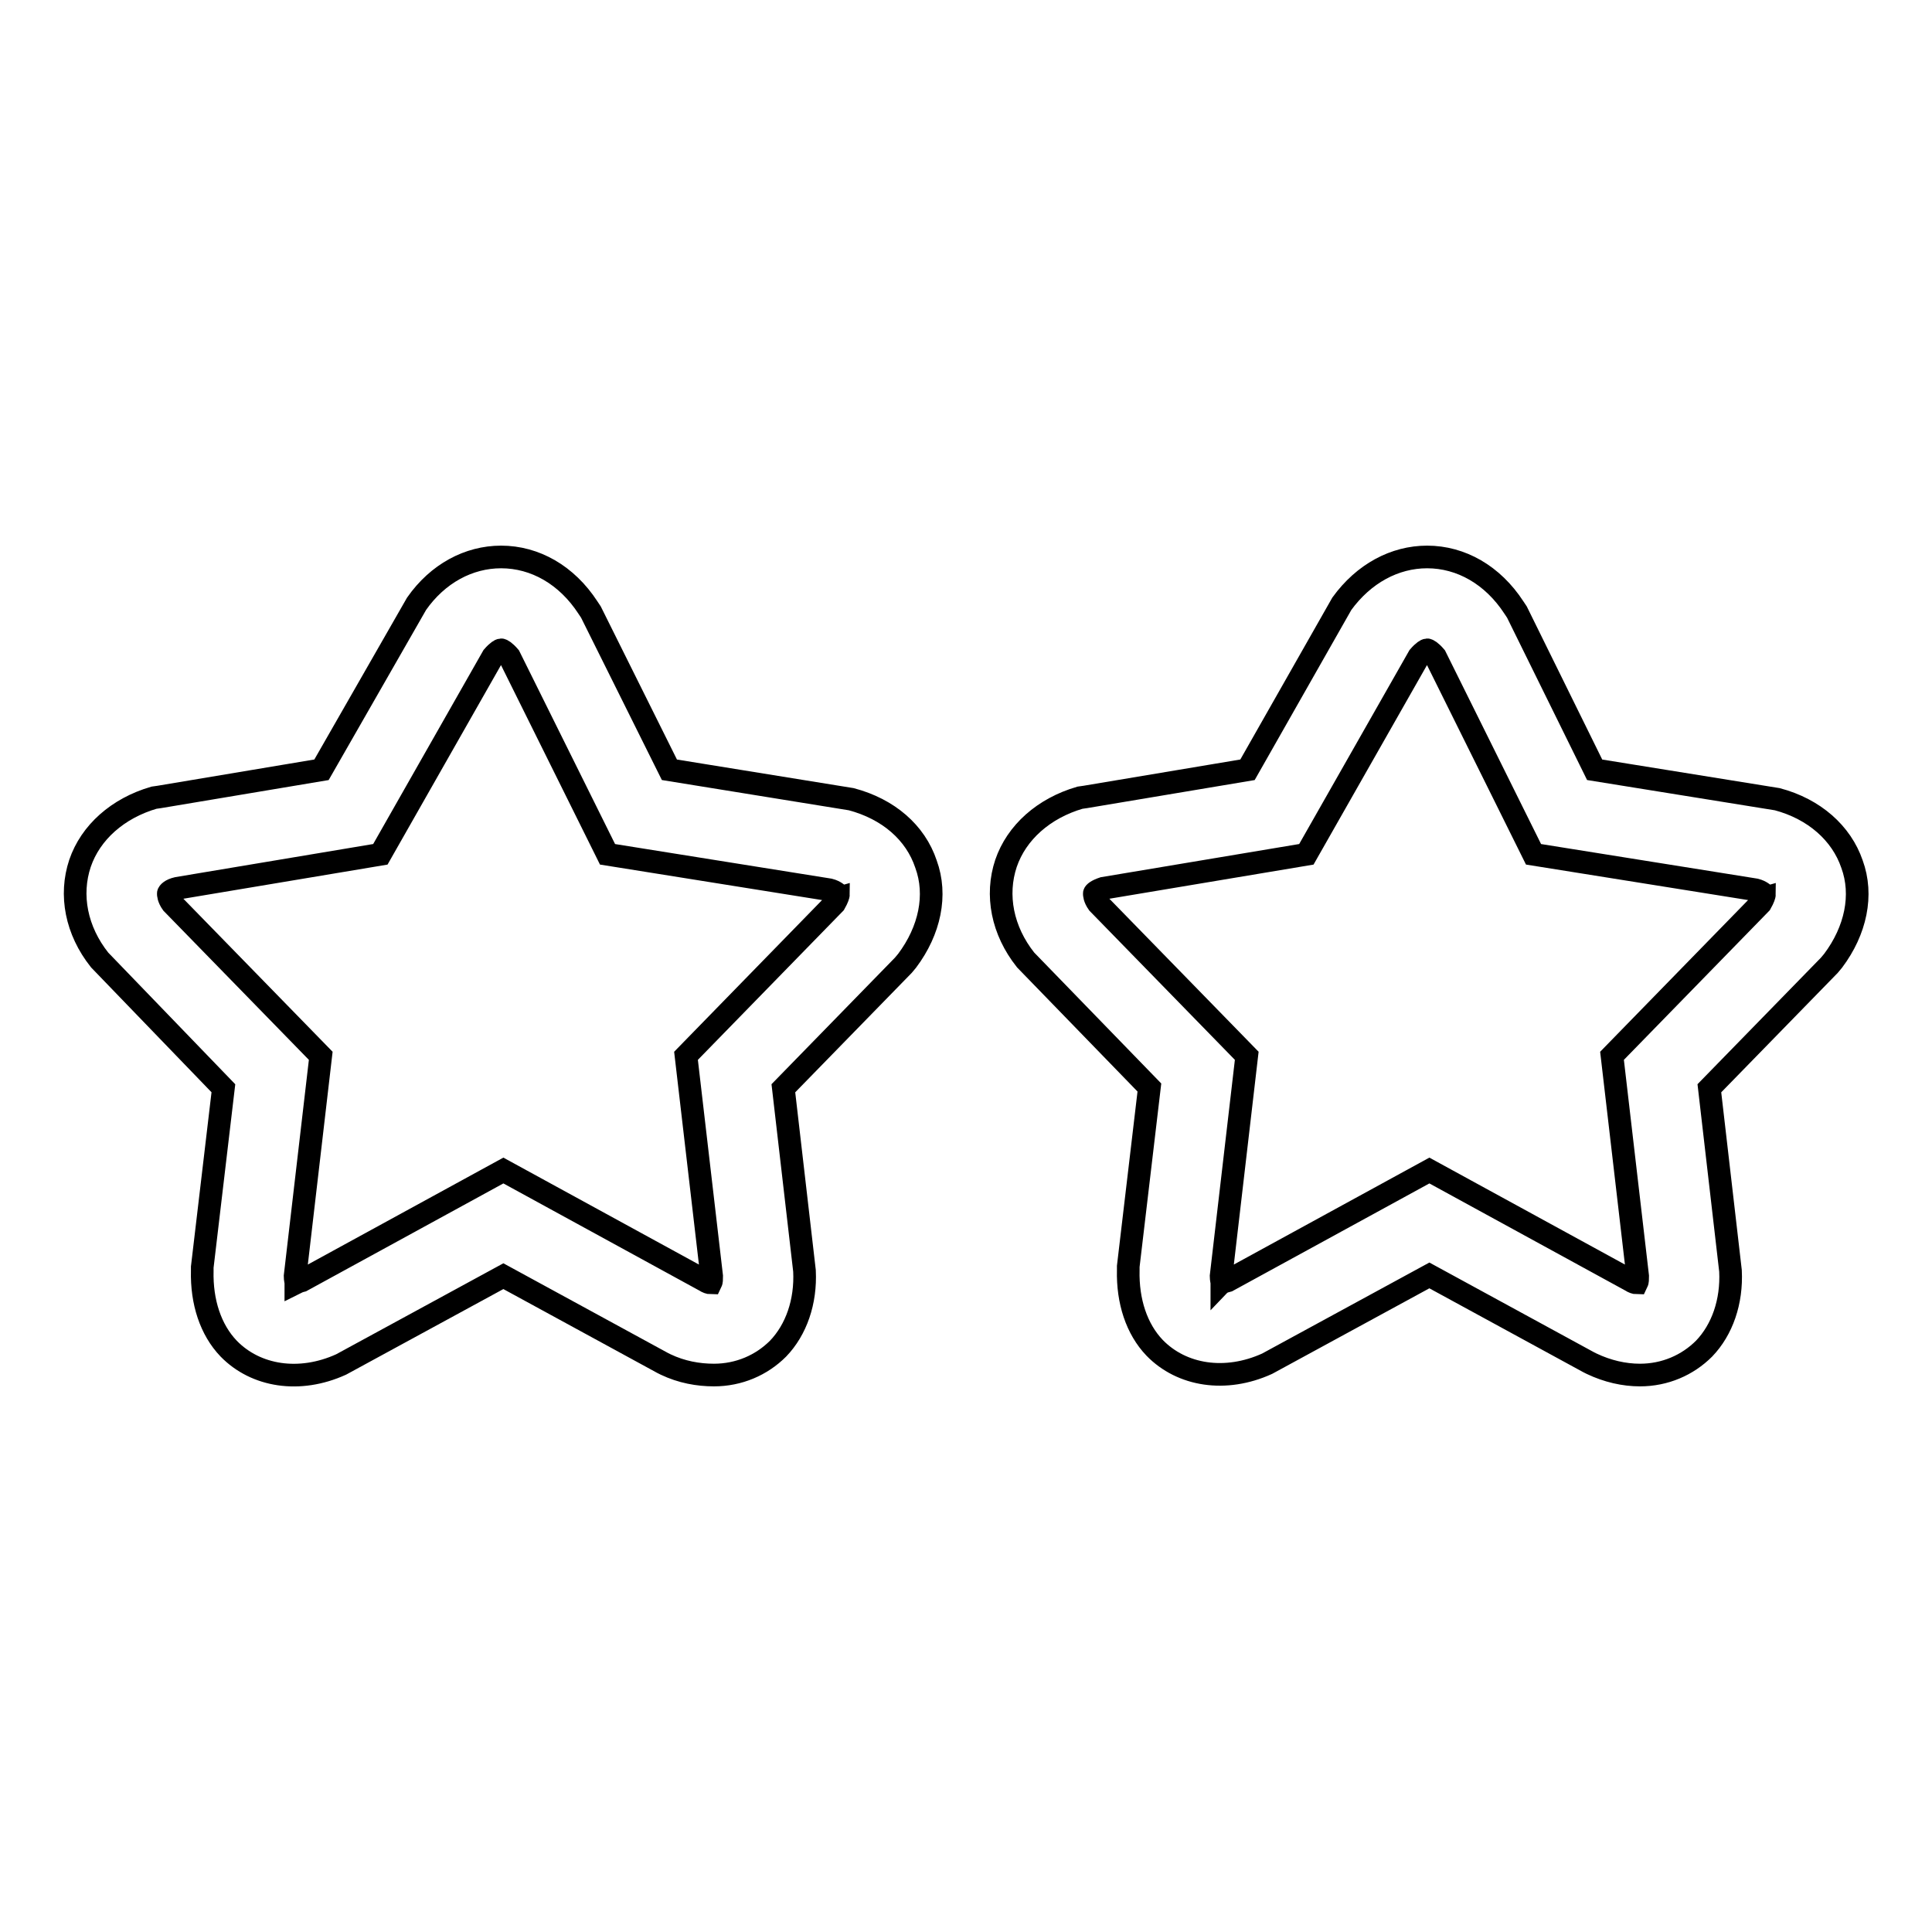
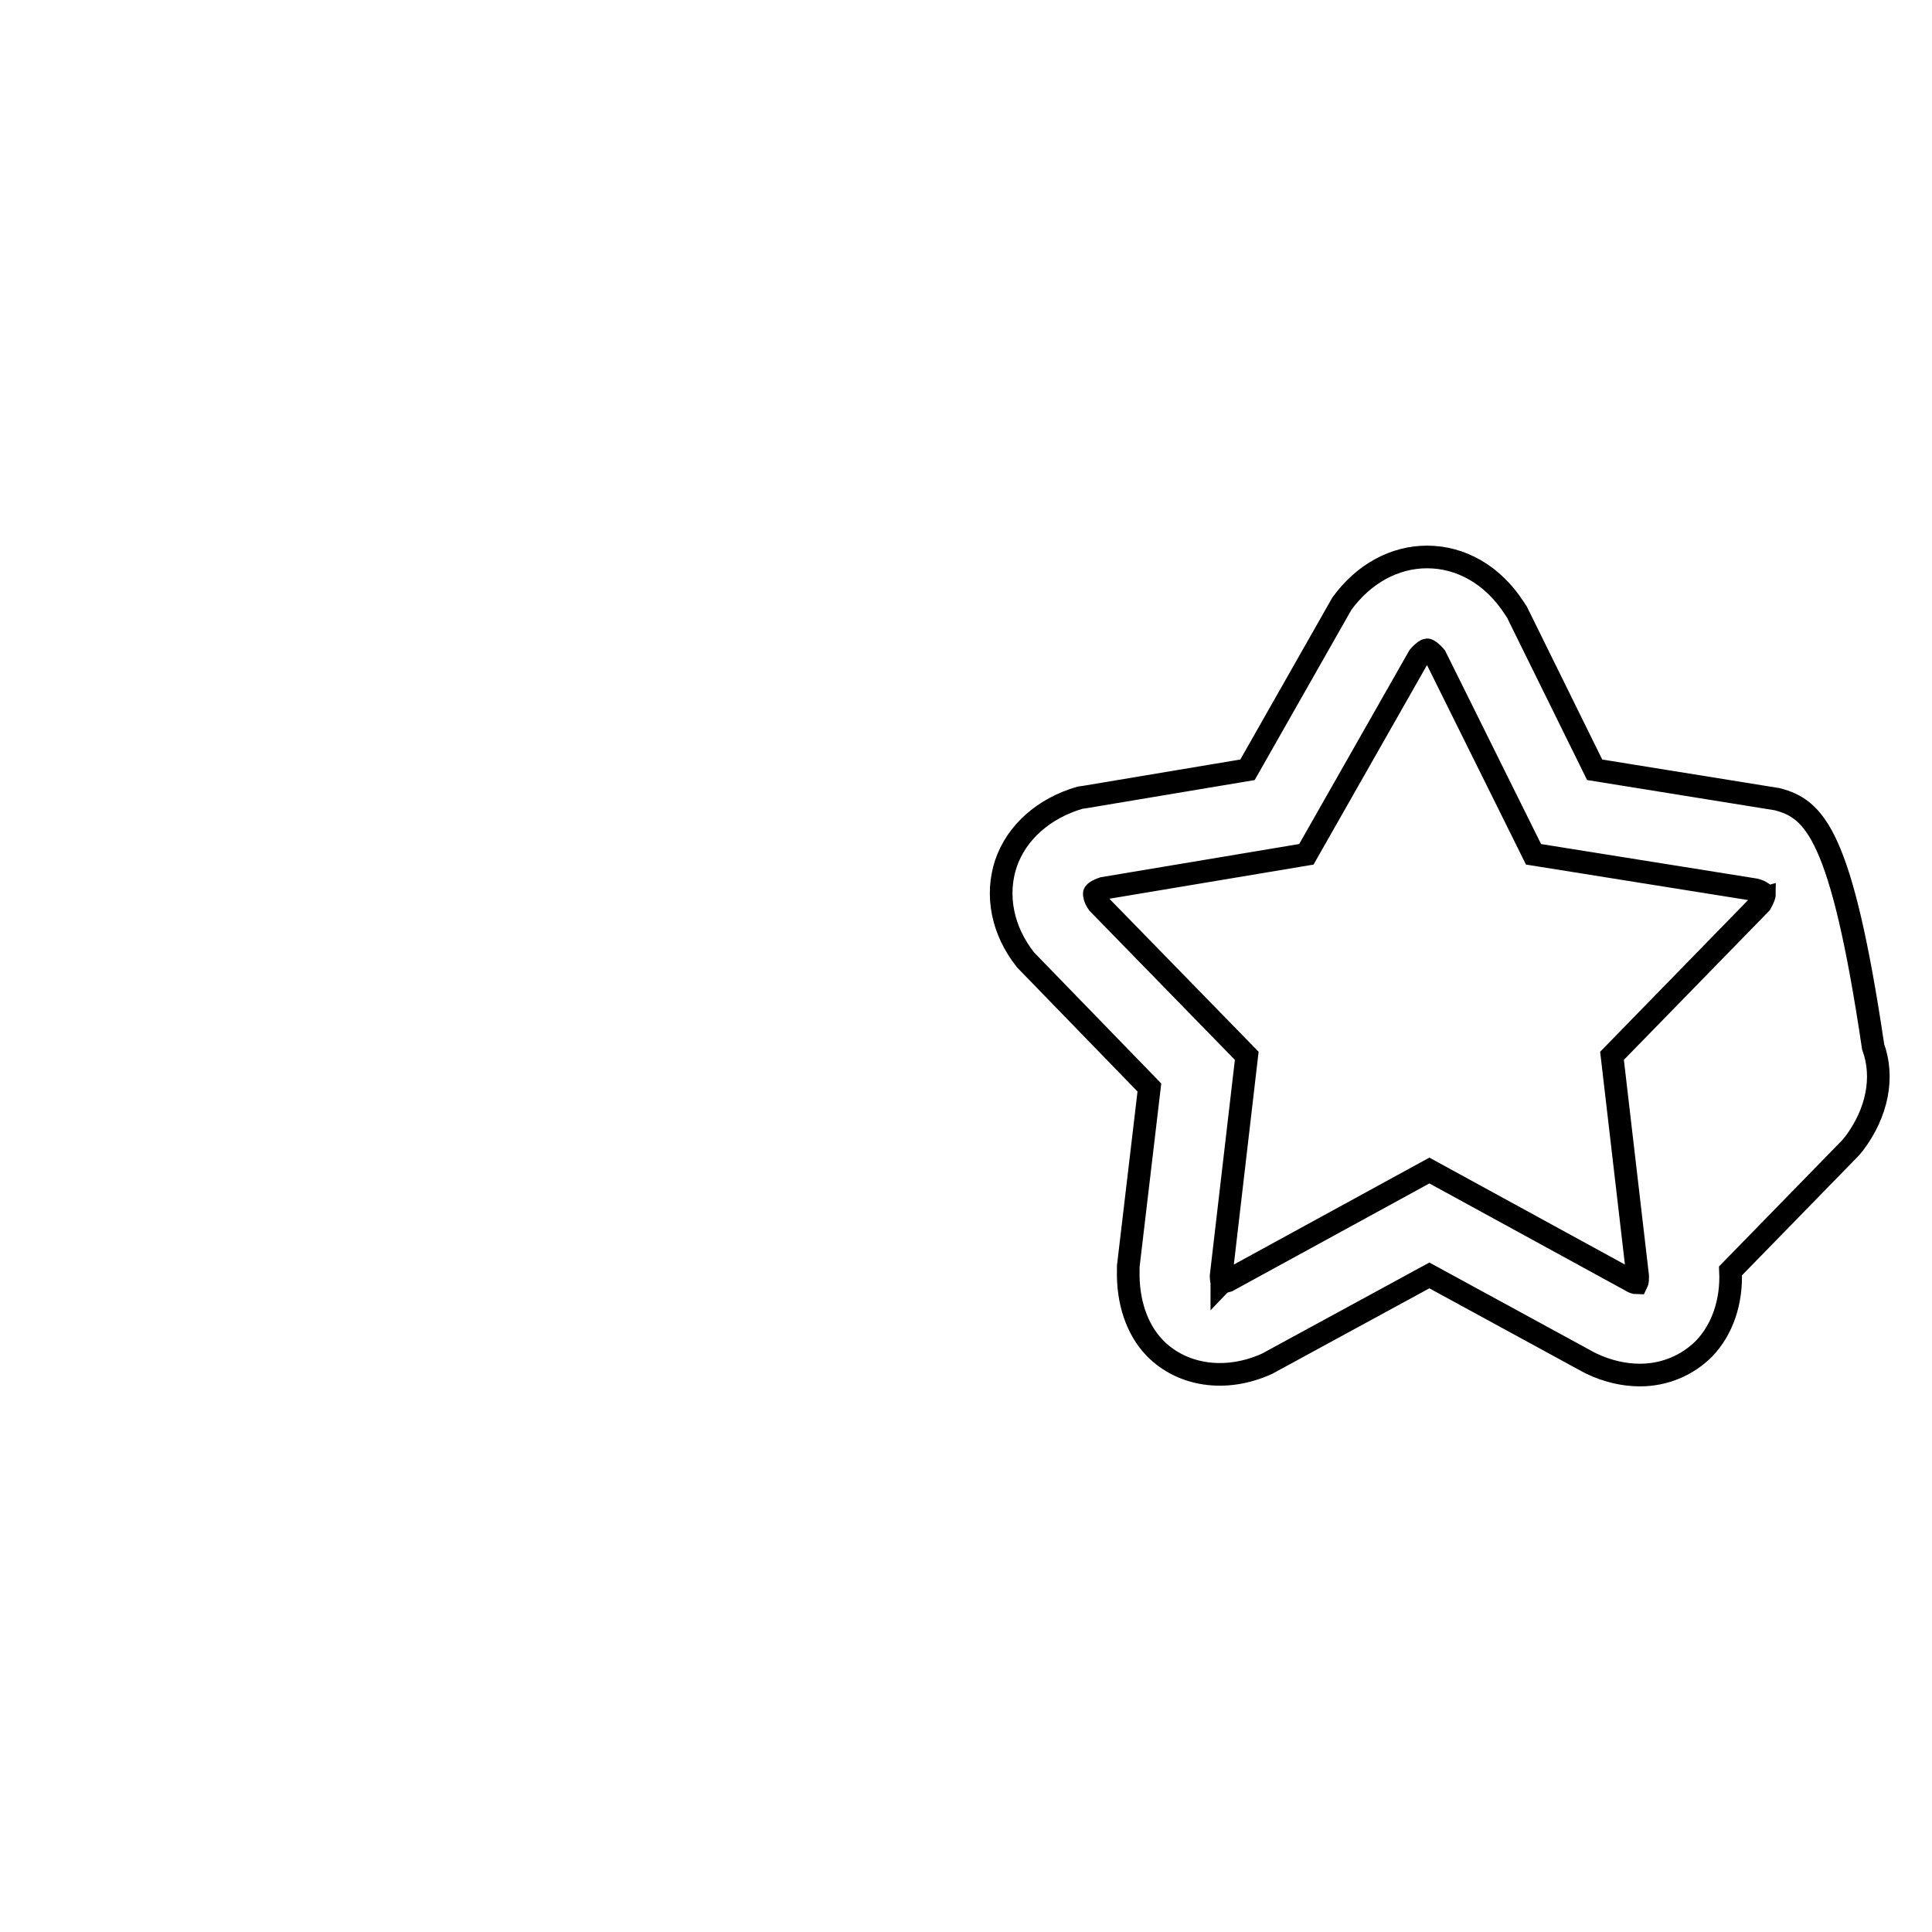
<svg xmlns="http://www.w3.org/2000/svg" version="1.1" x="0px" y="0px" viewBox="0 0 256 256" enable-background="new 0 0 256 256" xml:space="preserve">
  <g>
    <g>
      <g>
        <g>
-           <path stroke-width="3" fill-opacity="0" stroke="#000000" d="M29.6,144.2l-2.8,23.7l0,0.5c-0.1,4.1,1.1,7.8,3.5,10.3c3.6,3.7,9.4,4.6,14.9,2.1l21.5-11.7l21.1,11.5l0.4,0.2c2.1,1,4.3,1.4,6.4,1.4c3.3,0,6.3-1.3,8.5-3.5c2.4-2.5,3.7-6.2,3.5-10.3l-2.8-24.2l15.9-16.3l0.5-0.6c3-4,4-8.7,2.5-12.8c-1.4-4.2-5-7.3-9.9-8.6L88.7,102L78.3,81.1l-0.4-0.6c-2.8-4.3-7-6.7-11.5-6.7c-4.3,0-8.4,2.2-11.2,6.2L42.6,102l-21.5,3.6l-0.7,0.1c-4.8,1.4-8.4,4.6-9.8,8.7c-1.4,4.2-0.5,8.9,2.6,12.8L29.6,144.2z M23.5,117.7l26.9-4.5l14.9-26.2c0.6-0.7,1-0.9,1.1-0.9c0.1,0,0.5,0.2,1.1,0.9l13,26.2l29.4,4.7c0.8,0.2,1.1,0.6,1.2,0.6c0,0.1-0.1,0.5-0.5,1.2l-19.7,20.2l3.4,29.2c0,0.4,0,0.7-0.1,0.9c-0.2,0-0.5-0.1-0.8-0.3l-26.7-14.6l-26.7,14.6c-0.4,0.1-0.6,0.2-0.8,0.3c0-0.2-0.1-0.5-0.1-0.9l3.4-29.2l-19.7-20.2c-0.5-0.7-0.5-1.2-0.5-1.3C22.3,118.3,22.6,117.9,23.5,117.7z" />
-           <path stroke-width="3" fill-opacity="0" stroke="#000000" d="M235.5,105.9l-24.2-3.9L201,81.1l-0.4-0.6c-2.8-4.3-7-6.7-11.5-6.7c-4.3,0-8.4,2.2-11.3,6.2L165.3,102l-21.5,3.6l-0.7,0.1c-4.8,1.4-8.4,4.6-9.8,8.7c-1.4,4.2-0.5,8.9,2.6,12.8l16.4,16.9l-2.8,23.7l0,0.5c-0.1,4.1,1.1,7.8,3.5,10.3c3.6,3.7,9.4,4.6,14.9,2.1l21.5-11.7l21.1,11.5l0.4,0.2c2.1,1,4.3,1.5,6.4,1.5c3.3,0,6.3-1.3,8.5-3.5c2.4-2.5,3.7-6.2,3.5-10.3l-2.8-24.2l15.9-16.3l0.5-0.6c3-4,4-8.7,2.5-12.8C244,110.4,240.4,107.2,235.5,105.9z M233.3,119.7l-19.7,20.2l3.4,29.2c0,0.4,0,0.7-0.1,0.9c-0.2,0-0.5-0.1-0.8-0.3l-26.7-14.6l-26.7,14.6c-0.4,0.1-0.7,0.2-0.8,0.3c0-0.2-0.1-0.5-0.1-0.9l3.4-29.2l-19.7-20.2c-0.5-0.7-0.5-1.2-0.5-1.3c0-0.1,0.3-0.4,1.2-0.7l26.9-4.5l14.9-26.2c0.6-0.7,1-0.9,1.1-0.9c0.1,0,0.5,0.2,1.1,0.9l13,26.2l29.4,4.7c0.8,0.2,1.1,0.6,1.2,0.6C233.8,118.6,233.7,119,233.3,119.7z" />
+           <path stroke-width="3" fill-opacity="0" stroke="#000000" d="M235.5,105.9l-24.2-3.9L201,81.1l-0.4-0.6c-2.8-4.3-7-6.7-11.5-6.7c-4.3,0-8.4,2.2-11.3,6.2L165.3,102l-21.5,3.6l-0.7,0.1c-4.8,1.4-8.4,4.6-9.8,8.7c-1.4,4.2-0.5,8.9,2.6,12.8l16.4,16.9l-2.8,23.7l0,0.5c-0.1,4.1,1.1,7.8,3.5,10.3c3.6,3.7,9.4,4.6,14.9,2.1l21.5-11.7l21.1,11.5l0.4,0.2c2.1,1,4.3,1.5,6.4,1.5c3.3,0,6.3-1.3,8.5-3.5c2.4-2.5,3.7-6.2,3.5-10.3l15.9-16.3l0.5-0.6c3-4,4-8.7,2.5-12.8C244,110.4,240.4,107.2,235.5,105.9z M233.3,119.7l-19.7,20.2l3.4,29.2c0,0.4,0,0.7-0.1,0.9c-0.2,0-0.5-0.1-0.8-0.3l-26.7-14.6l-26.7,14.6c-0.4,0.1-0.7,0.2-0.8,0.3c0-0.2-0.1-0.5-0.1-0.9l3.4-29.2l-19.7-20.2c-0.5-0.7-0.5-1.2-0.5-1.3c0-0.1,0.3-0.4,1.2-0.7l26.9-4.5l14.9-26.2c0.6-0.7,1-0.9,1.1-0.9c0.1,0,0.5,0.2,1.1,0.9l13,26.2l29.4,4.7c0.8,0.2,1.1,0.6,1.2,0.6C233.8,118.6,233.7,119,233.3,119.7z" />
        </g>
      </g>
      <g />
      <g />
      <g />
      <g />
      <g />
      <g />
      <g />
      <g />
      <g />
      <g />
      <g />
      <g />
      <g />
      <g />
      <g />
    </g>
  </g>
</svg>